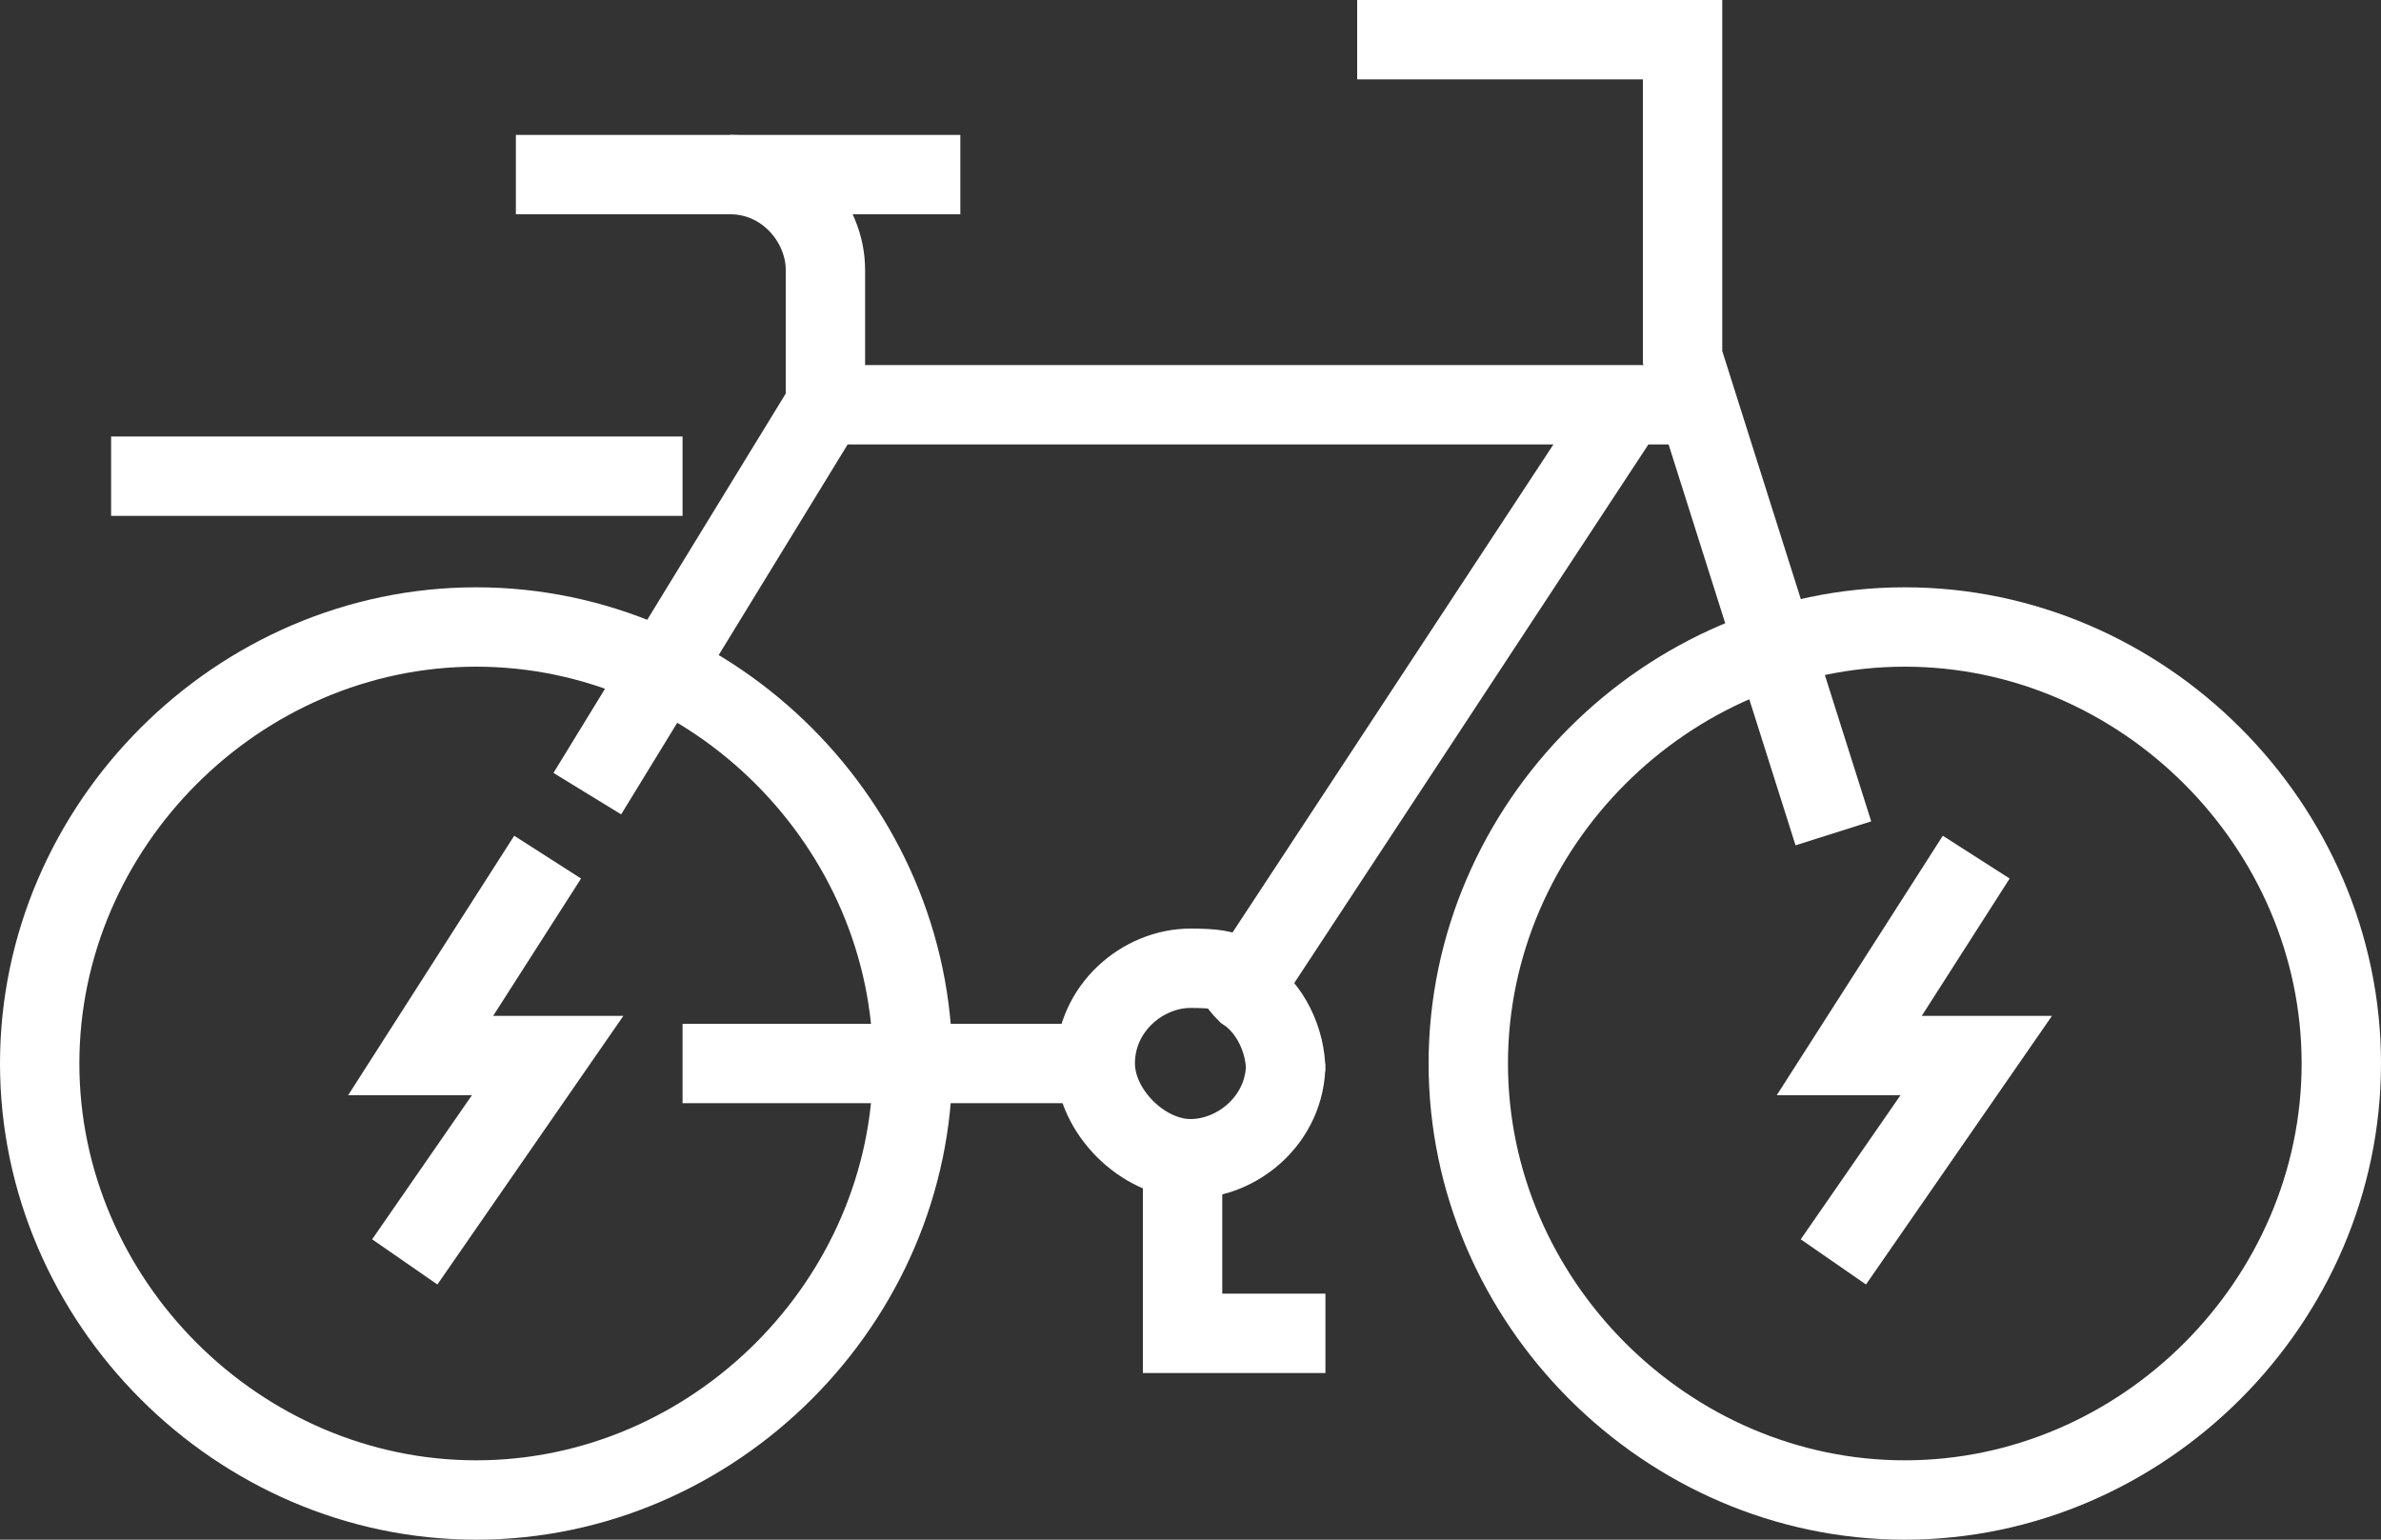
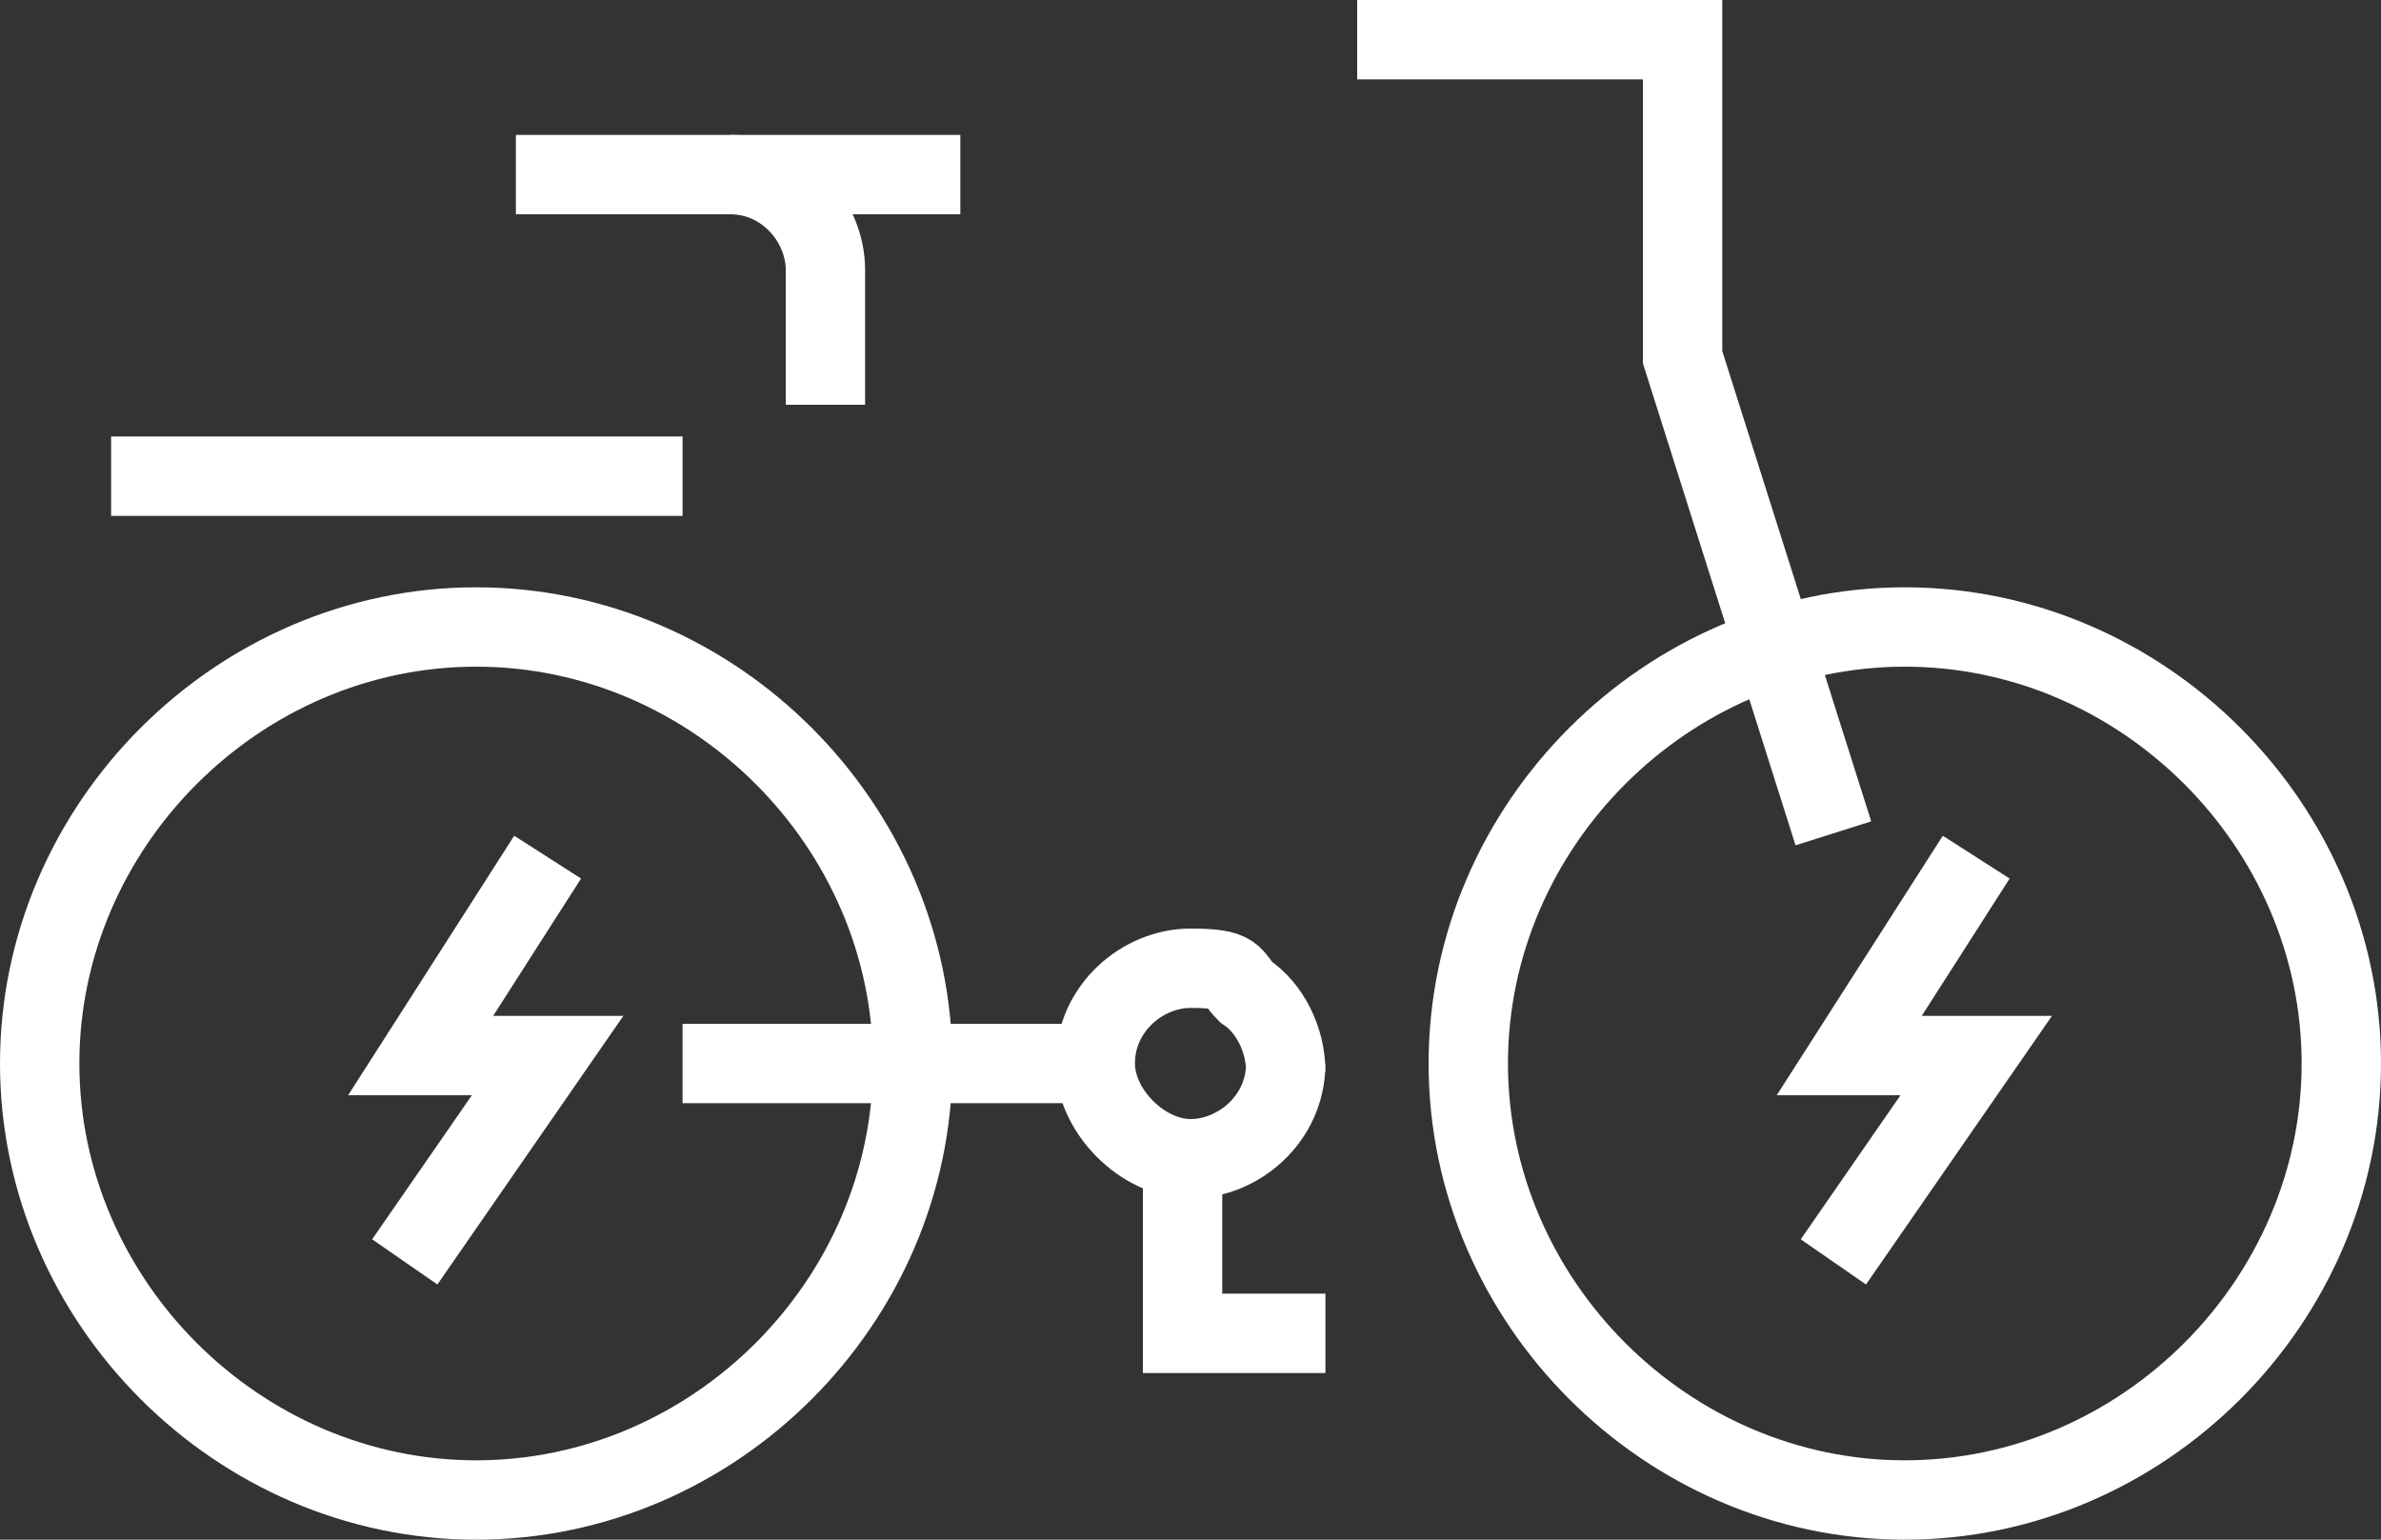
<svg xmlns="http://www.w3.org/2000/svg" id="Laag_1" version="1.1" viewBox="0 0 30 19.4">
  <rect x="0" y="0" width="30" height="19.4" fill="#333333" stroke="none" />
  <defs>
    <style>
      .st0, .st1 {
        fill: none;
        stroke: #fff;
        stroke-miterlimit: 10;
      }

      .st1 {
        stroke-width: 1px;
      }
    </style>
  </defs>
  <g>
    <path class="st0" d="M29.5,13.4c0,3-2.5,5.5-5.5,5.5s-5.5-2.5-5.5-5.5,2.5-5.5,5.5-5.5,5.5,2.5,5.5,5.5Z" />
    <path class="st0" d="M11.5,13.4c0,3-2.5,5.5-5.5,5.5S.5,16.4.5,13.4s2.5-5.5,5.5-5.5,5.5,2.5,5.5,5.5Z" />
-     <polyline class="st0" points="7.4 10 10.4 5.1 10.4 5.1 21.4 5.1 20.5 5.1 15.7 12.4" />
    <path class="st0" d="M10.4,5.1v-1.7c0-.6-.5-1.2-1.2-1.2h-2.7" />
    <path class="st0" d="M23.1,10.5l-1.9-6V.5h-4.1" />
    <path class="st0" d="M16.2,13.4c0,.7-.6,1.2-1.2,1.2s-1.2-.6-1.2-1.2h0c0-.7.6-1.2,1.2-1.2s.5.1.7.3c.3.2.5.6.5,1Z" />
    <line class="st0" x1="9.2" y1="2.2" x2="12.1" y2="2.2" />
    <line class="st0" x1="8.6" y1="13.4" x2="13.7" y2="13.4" />
    <polyline class="st0" points="14.9 14.6 14.9 16.8 16.7 16.8" />
    <polyline class="st0" points="6.9 10.8 5.3 13.3 6.9 13.3 5.1 15.9" />
    <polyline class="st0" points="24.9 10.8 23.3 13.3 24.9 13.3 23.1 15.9" />
  </g>
  <line class="st1" x1="8.6" y1="6" x2="1.4" y2="6" />
</svg>